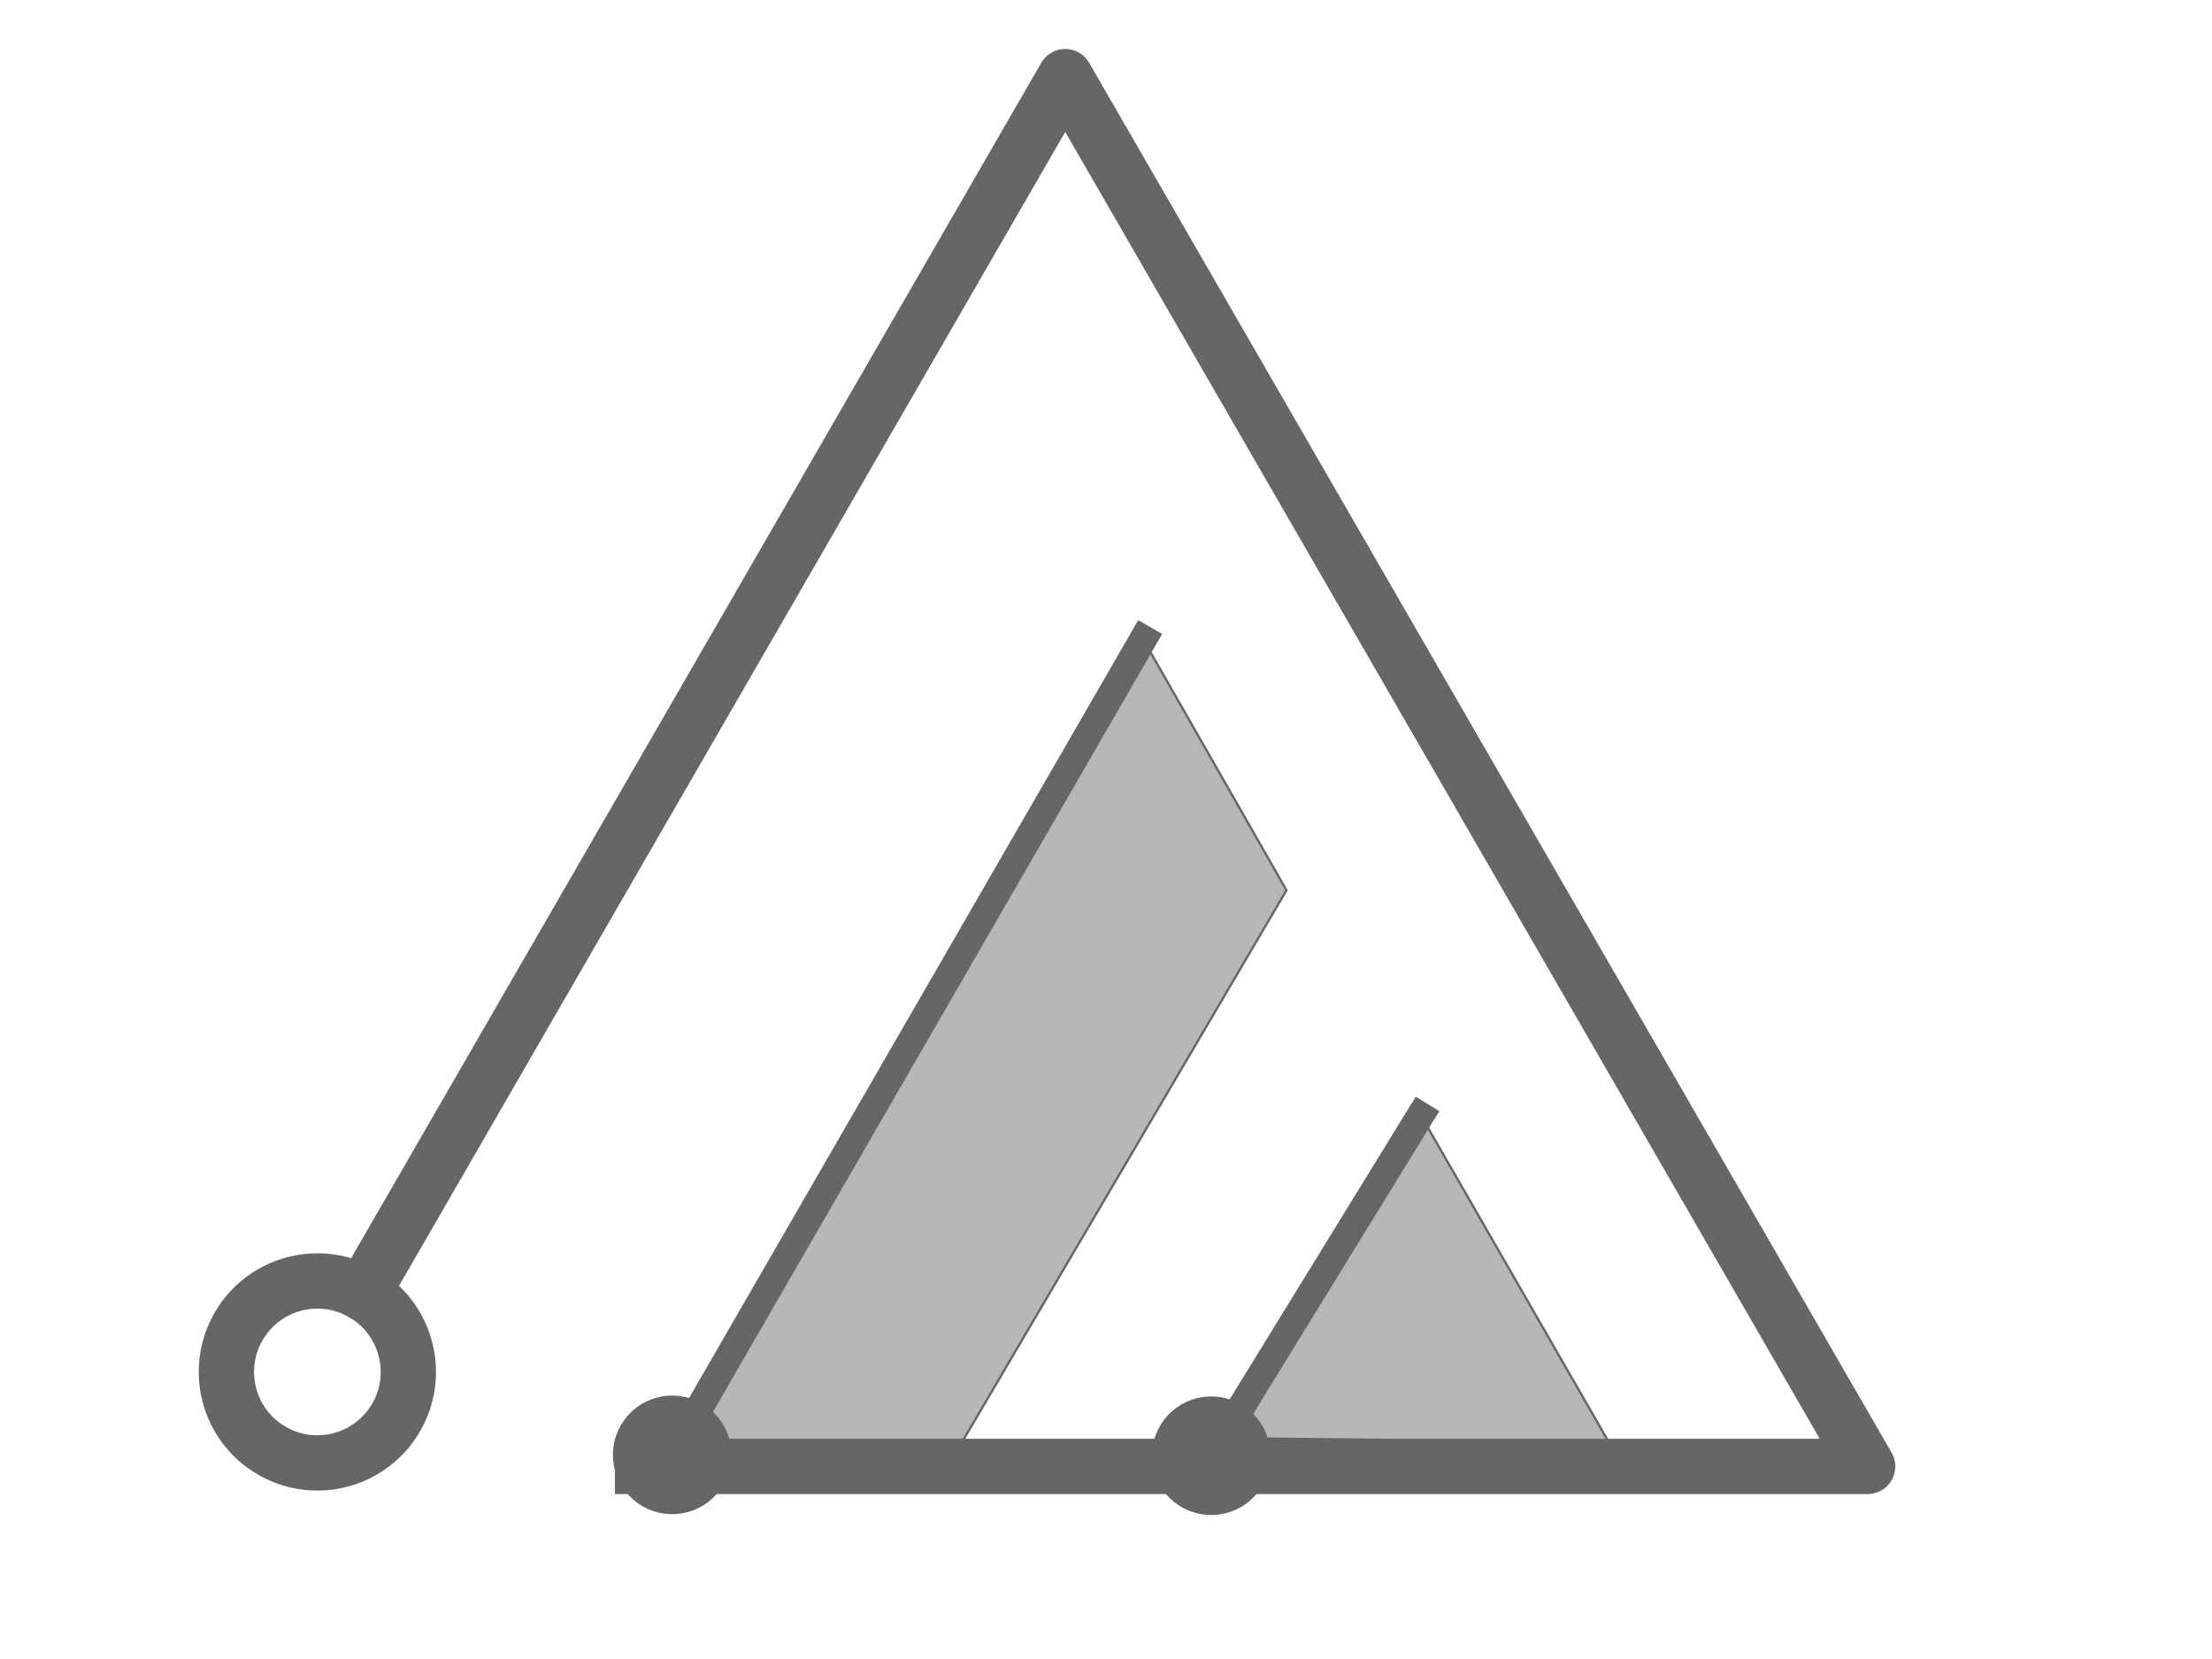
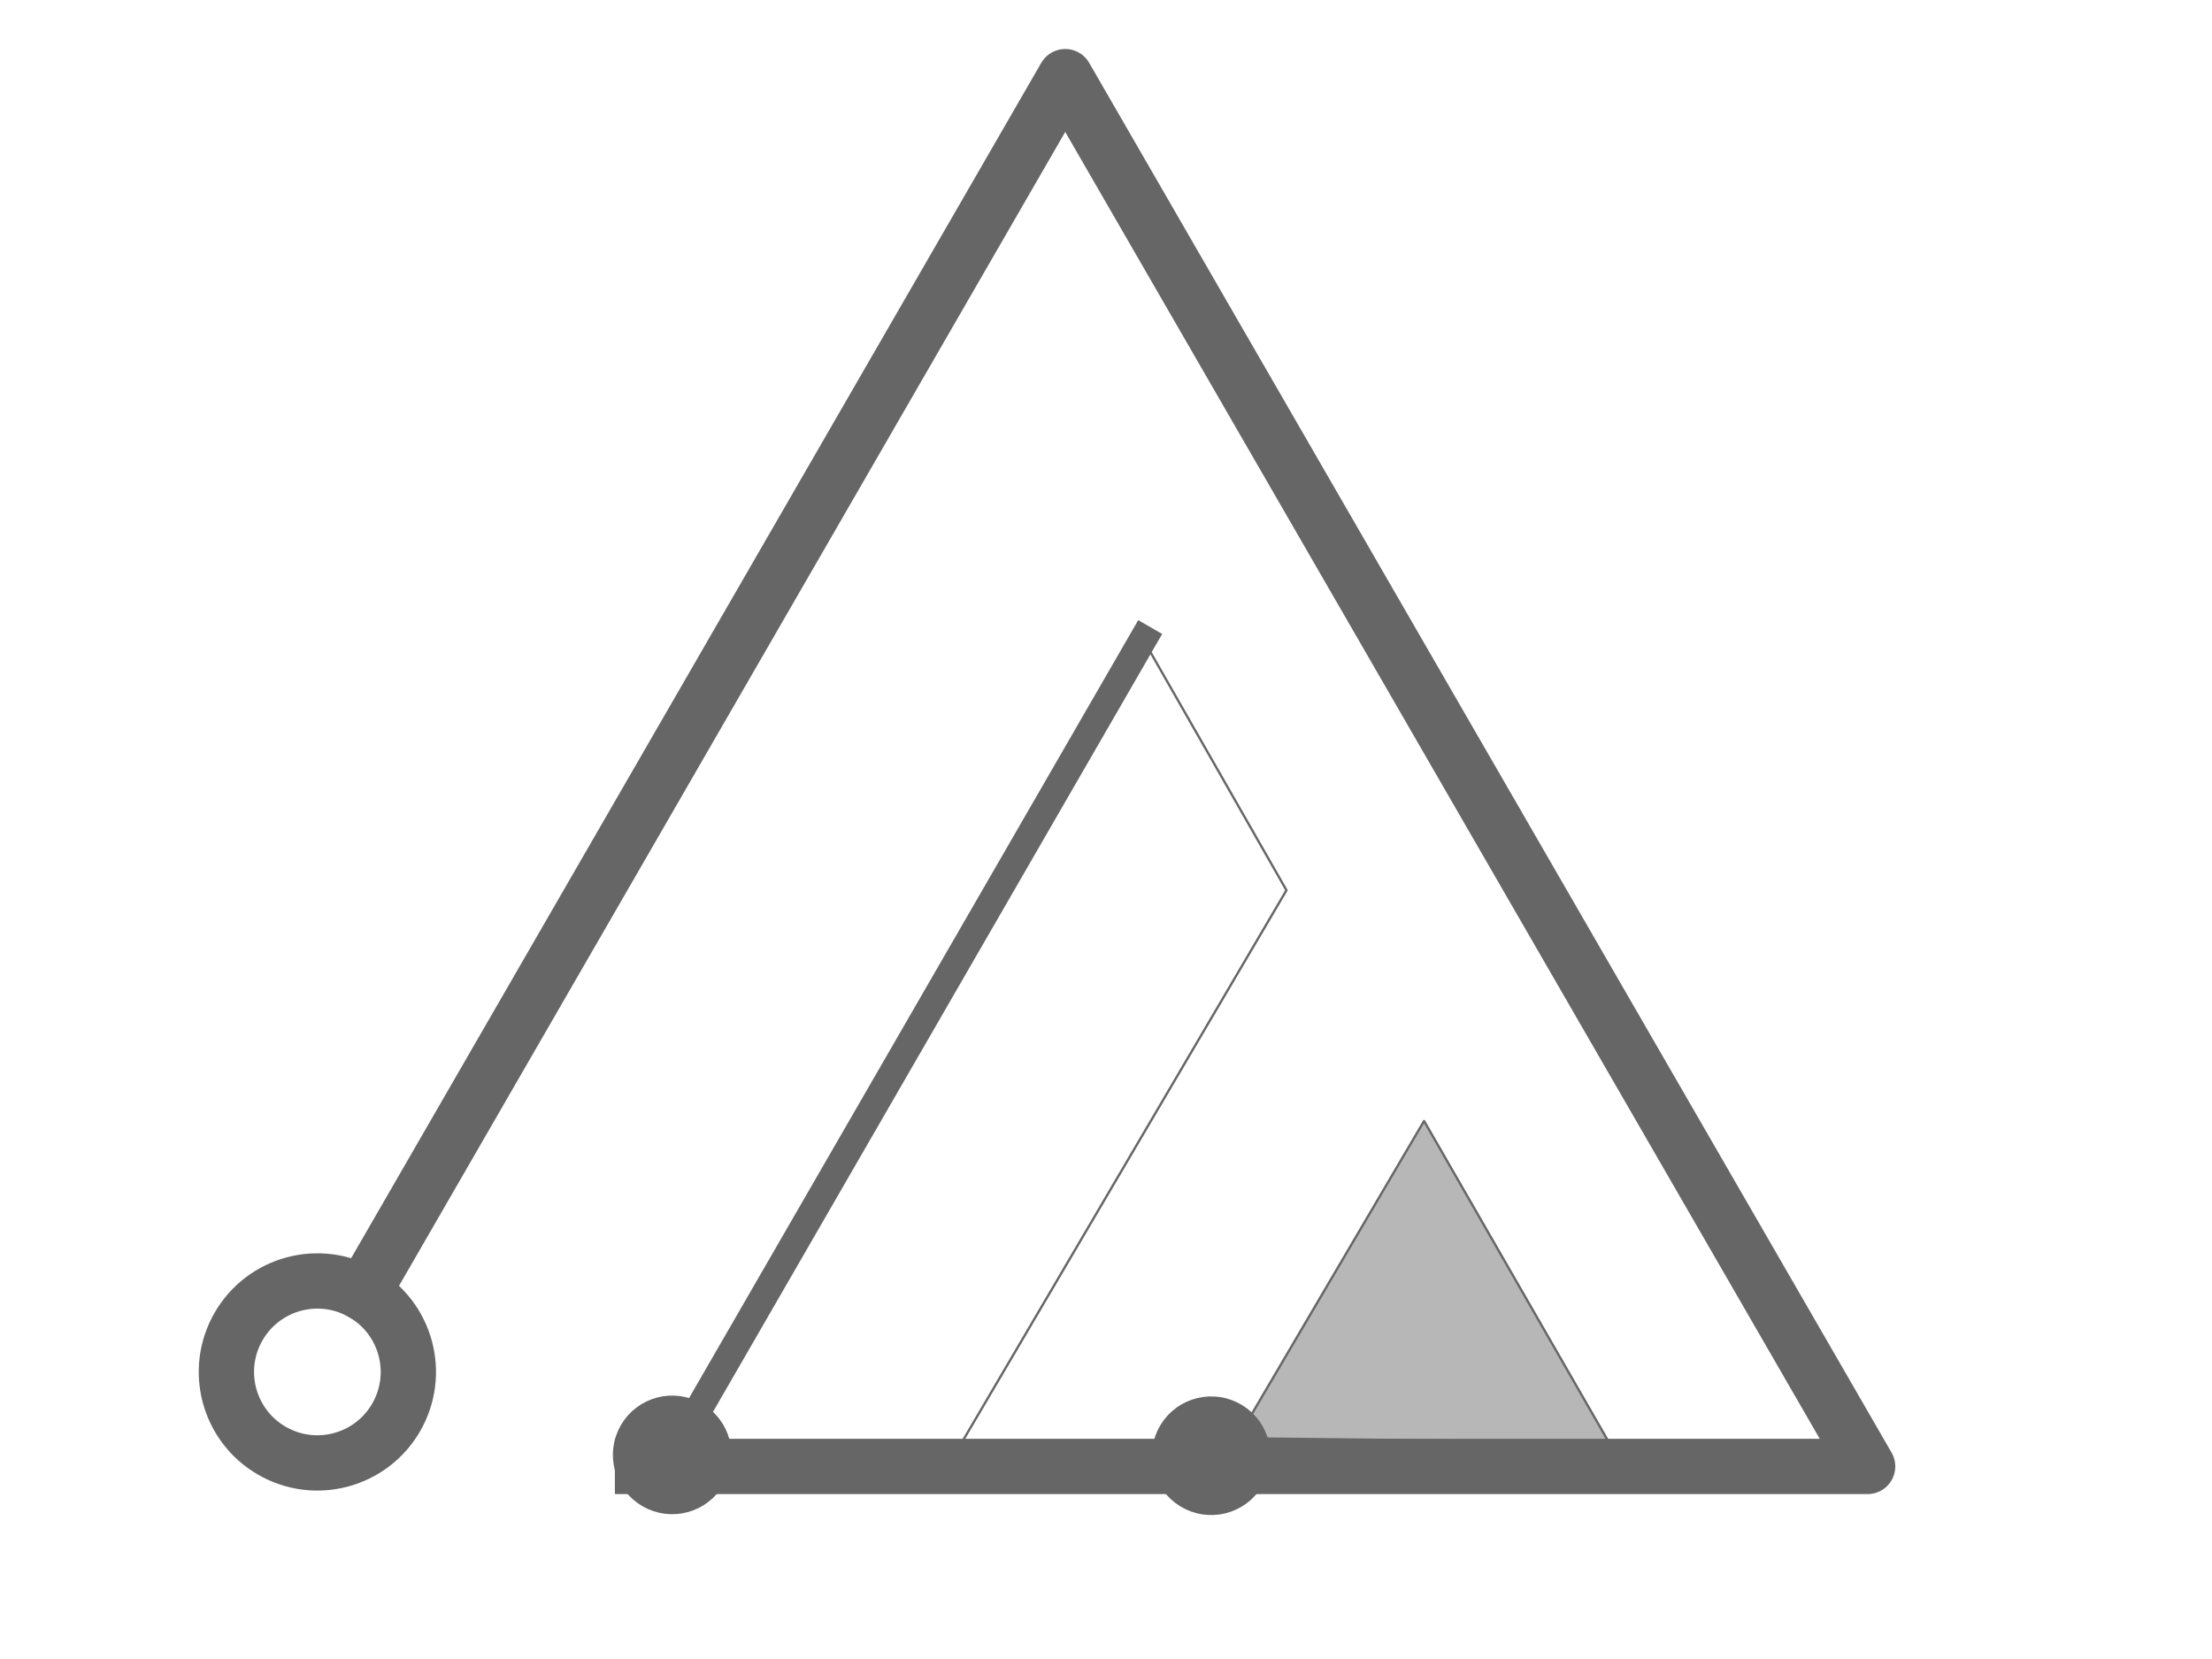
<svg xmlns="http://www.w3.org/2000/svg" version="1.1" viewBox="0.0 0.0 960.0 720.0" fill="none" stroke="none" stroke-linecap="square" stroke-miterlimit="10">
  <clipPath id="p.0">
    <path d="m0 0l960.0 0l0 720.0l-960.0 0l0 -720.0z" clip-rule="nonzero" />
  </clipPath>
  <g clip-path="url(#p.0)">
-     <path fill="#000000" fill-opacity="0.0" d="m0 0l960.0 0l0 720.0l-960.0 0z" fill-rule="nonzero" />
-     <path fill="#b7b7b7" d="m495.995 277.271l62.328 109.101l-141.675 240.966l-125.867 -1.031z" fill-rule="nonzero" />
+     <path fill="#000000" fill-opacity="0.0" d="m0 0l960.0 0l0 720.0z" fill-rule="nonzero" />
    <path stroke="#666666" stroke-width="1.0" stroke-linejoin="round" stroke-linecap="butt" d="m495.995 277.271l62.328 109.101l-141.675 240.966l-125.867 -1.031z" fill-rule="nonzero" />
    <path fill="#b7b7b7" d="m618.04 486.504l80.217 139.469l0 0l-161.161 -1.786z" fill-rule="nonzero" />
    <path stroke="#666666" stroke-width="1.0" stroke-linejoin="round" stroke-linecap="butt" d="m618.04 486.504l80.217 139.469l0 0l-161.161 -1.786z" fill-rule="nonzero" />
    <path fill="#000000" fill-opacity="0.0" d="m112.0 640.0l350.302 -606.74l348.239 603.165l-531.682 0" fill-rule="nonzero" />
    <path stroke="#666666" stroke-width="24.0" stroke-linejoin="round" stroke-linecap="butt" d="m157.48 561.226l304.822 -527.966l348.239 603.165l-531.682 0" fill-rule="evenodd" />
    <path stroke="#666666" stroke-width="24.0" stroke-linecap="butt" d="m118.0 629.608c-18.883 -10.902 -25.353 -35.048 -14.451 -53.931c10.902 -18.883 35.048 -25.353 53.931 -14.451c18.883 10.902 25.353 35.048 14.451 53.931c-10.902 18.883 -35.048 25.353 -53.931 14.451z" fill-rule="nonzero" />
    <path fill="#000000" fill-opacity="0.0" d="m278.858 653.711l217.323 -376.378" fill-rule="nonzero" />
    <path stroke="#666666" stroke-width="12.0" stroke-linejoin="round" stroke-linecap="butt" d="m301.6 614.325l194.581 -336.992" fill-rule="evenodd" />
    <path fill="#666666" stroke="#666666" stroke-width="12.0" stroke-linecap="butt" d="m281.858 648.515c-9.441 -5.451 -12.676 -17.524 -7.224 -26.966c5.451 -9.441 17.524 -12.676 26.966 -7.224c9.441 5.451 12.676 17.524 7.224 26.966c-5.451 9.441 -17.524 12.676 -26.966 7.224z" fill-rule="nonzero" />
    <path fill="#000000" fill-opacity="0.0" d="m512.181 653.711l104.22 -169.512" fill-rule="nonzero" />
-     <path stroke="#666666" stroke-width="12.0" stroke-linejoin="round" stroke-linecap="butt" d="m536.001 614.968l80.4 -130.769" fill-rule="evenodd" />
    <path fill="#666666" stroke="#666666" stroke-width="12.0" stroke-linecap="butt" d="m515.324 648.6c-9.287 -5.71 -12.187 -17.868 -6.477 -27.155c5.71 -9.287 17.868 -12.187 27.155 -6.477c9.287 5.71 12.187 17.868 6.477 27.155c-5.71 9.287 -17.868 12.187 -27.155 6.477z" fill-rule="nonzero" />
  </g>
</svg>